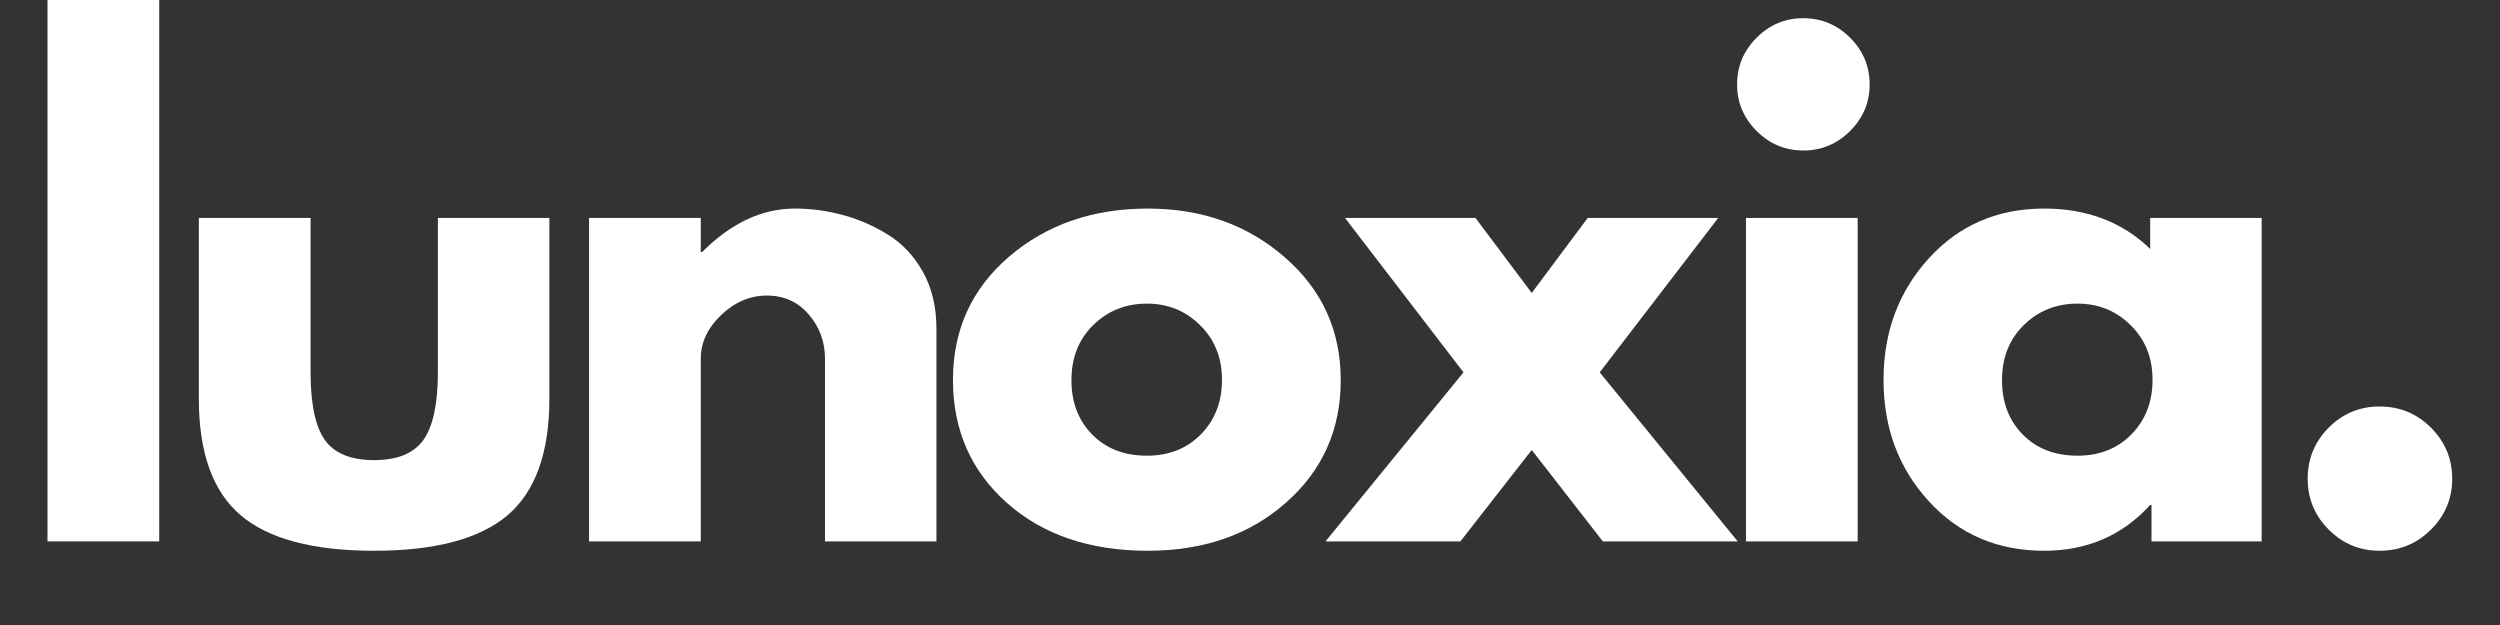
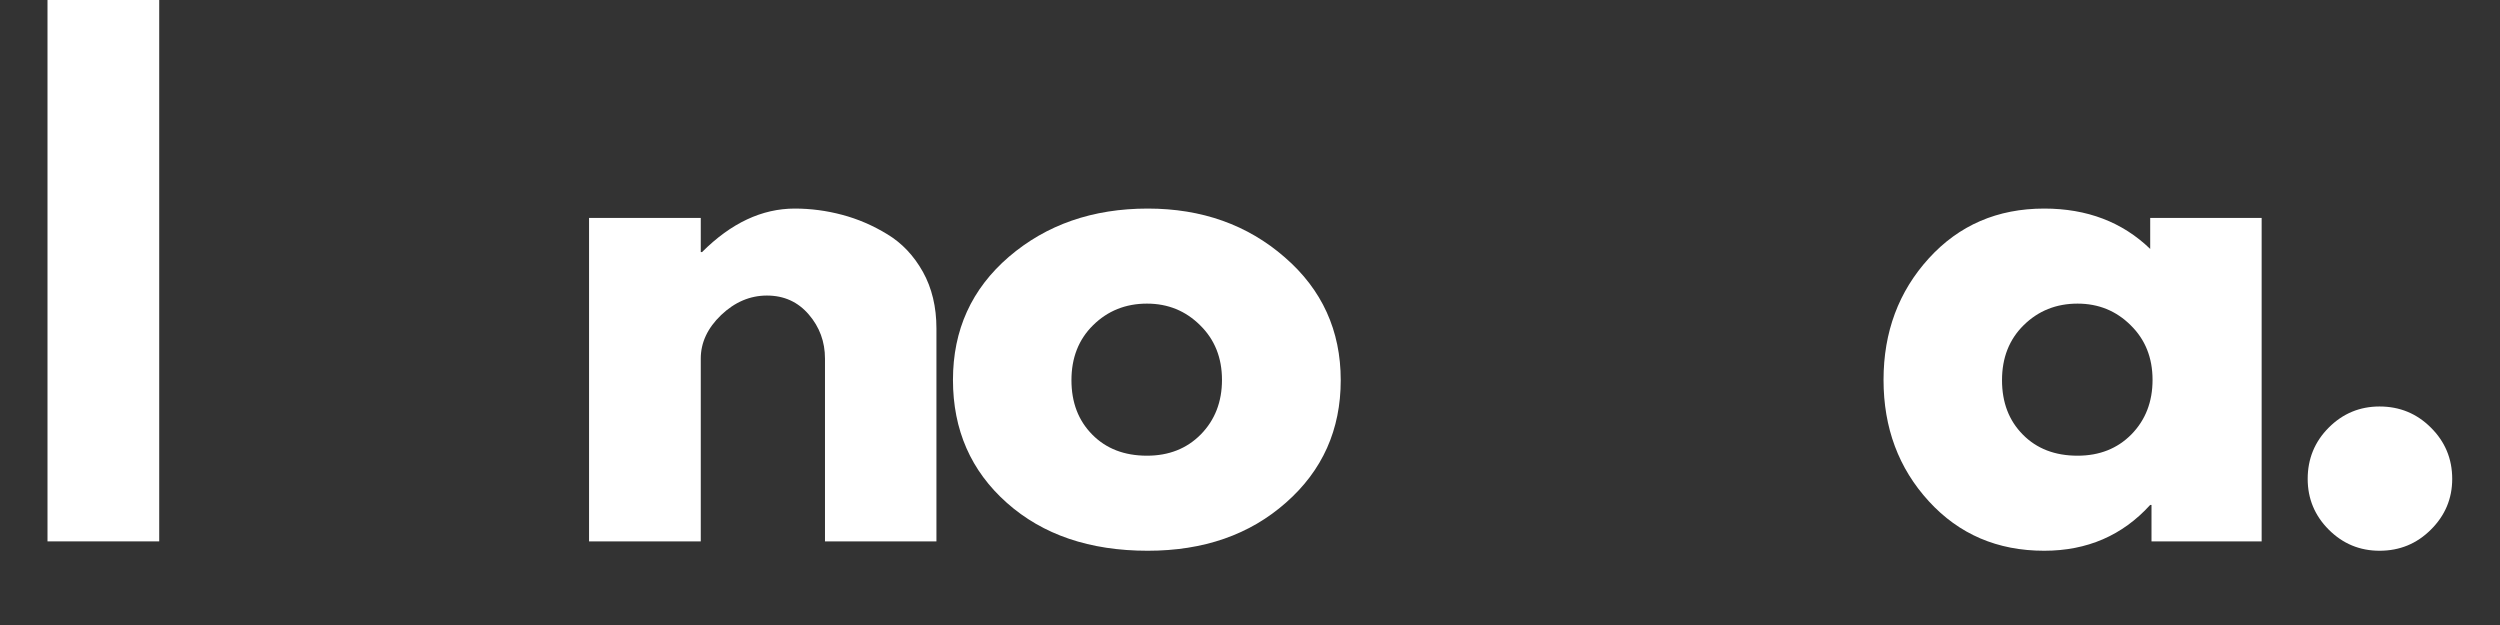
<svg xmlns="http://www.w3.org/2000/svg" width="200" zoomAndPan="magnify" viewBox="0 0 150 37.5" height="50" preserveAspectRatio="xMidYMid meet" version="1.0">
  <rect x="0" y="0" width="150" height="37.5" fill="#333333" stroke="none" />
  <defs>
    <g />
  </defs>
  <g fill="#ffffff" fill-opacity="1">
    <g transform="translate(0.584, 32.483)">
      <g>
        <path d="M 2.266 0 L 2.266 -32.531 L 8.969 -32.531 L 8.969 0 Z M 2.266 0 " />
      </g>
    </g>
  </g>
  <g fill="#ffffff" fill-opacity="1">
    <g transform="translate(10.04, 32.483)">
      <g>
-         <path d="M 8.594 -19.406 L 8.594 -10.172 C 8.594 -8.254 8.879 -6.891 9.453 -6.078 C 10.035 -5.273 11.02 -4.875 12.406 -4.875 C 13.789 -4.875 14.773 -5.273 15.359 -6.078 C 15.941 -6.891 16.234 -8.254 16.234 -10.172 L 16.234 -19.406 L 22.922 -19.406 L 22.922 -8.547 C 22.922 -5.316 22.082 -2.988 20.406 -1.562 C 18.727 -0.145 16.062 0.562 12.406 0.562 C 8.75 0.562 6.082 -0.145 4.406 -1.562 C 2.727 -2.988 1.891 -5.316 1.891 -8.547 L 1.891 -19.406 Z M 8.594 -19.406 " />
-       </g>
+         </g>
    </g>
  </g>
  <g fill="#ffffff" fill-opacity="1">
    <g transform="translate(33.077, 32.483)">
      <g>
        <path d="M 2.266 0 L 2.266 -19.406 L 8.969 -19.406 L 8.969 -17.359 L 9.047 -17.359 C 10.785 -19.098 12.641 -19.969 14.609 -19.969 C 15.566 -19.969 16.516 -19.844 17.453 -19.594 C 18.398 -19.344 19.305 -18.953 20.172 -18.422 C 21.047 -17.891 21.754 -17.141 22.297 -16.172 C 22.836 -15.203 23.109 -14.07 23.109 -12.781 L 23.109 0 L 16.422 0 L 16.422 -10.969 C 16.422 -11.977 16.098 -12.859 15.453 -13.609 C 14.805 -14.367 13.969 -14.75 12.938 -14.75 C 11.926 -14.75 11.008 -14.359 10.188 -13.578 C 9.375 -12.797 8.969 -11.926 8.969 -10.969 L 8.969 0 Z M 2.266 0 " />
      </g>
    </g>
  </g>
  <g fill="#ffffff" fill-opacity="1">
    <g transform="translate(56.303, 32.483)">
      <g>
        <path d="M 4.109 -2.312 C 1.953 -4.227 0.875 -6.688 0.875 -9.688 C 0.875 -12.688 1.992 -15.148 4.234 -17.078 C 6.484 -19.004 9.258 -19.969 12.562 -19.969 C 15.812 -19.969 18.551 -18.992 20.781 -17.047 C 23.02 -15.109 24.141 -12.648 24.141 -9.672 C 24.141 -6.703 23.047 -4.254 20.859 -2.328 C 18.68 -0.398 15.914 0.562 12.562 0.562 C 9.082 0.562 6.266 -0.395 4.109 -2.312 Z M 9.281 -12.969 C 8.414 -12.113 7.984 -11.016 7.984 -9.672 C 7.984 -8.336 8.398 -7.25 9.234 -6.406 C 10.066 -5.562 11.16 -5.141 12.516 -5.141 C 13.828 -5.141 14.906 -5.566 15.75 -6.422 C 16.594 -7.285 17.016 -8.375 17.016 -9.688 C 17.016 -11.02 16.578 -12.113 15.703 -12.969 C 14.836 -13.832 13.773 -14.266 12.516 -14.266 C 11.234 -14.266 10.156 -13.832 9.281 -12.969 Z M 9.281 -12.969 " />
      </g>
    </g>
  </g>
  <g fill="#ffffff" fill-opacity="1">
    <g transform="translate(79.529, 32.483)">
      <g>
-         <path d="M 24.734 0 L 16.641 0 L 12.375 -5.484 L 8.094 0 L 0 0 L 8.281 -10.141 L 1.172 -19.406 L 9 -19.406 L 12.375 -14.906 L 15.734 -19.406 L 23.562 -19.406 L 16.453 -10.141 Z M 24.734 0 " />
-       </g>
+         </g>
    </g>
  </g>
  <g fill="#ffffff" fill-opacity="1">
    <g transform="translate(102.491, 32.483)">
      <g>
-         <path d="M 2.906 -30.219 C 3.688 -31 4.617 -31.391 5.703 -31.391 C 6.797 -31.391 7.734 -31 8.516 -30.219 C 9.297 -29.438 9.688 -28.504 9.688 -27.422 C 9.688 -26.336 9.297 -25.406 8.516 -24.625 C 7.734 -23.844 6.797 -23.453 5.703 -23.453 C 4.617 -23.453 3.688 -23.844 2.906 -24.625 C 2.125 -25.406 1.734 -26.336 1.734 -27.422 C 1.734 -28.504 2.125 -29.438 2.906 -30.219 Z M 2.266 -19.406 L 2.266 0 L 8.969 0 L 8.969 -19.406 Z M 2.266 -19.406 " />
-       </g>
+         </g>
    </g>
  </g>
  <g fill="#ffffff" fill-opacity="1">
    <g transform="translate(112.137, 32.483)">
      <g>
        <path d="M 3.594 -2.406 C 1.781 -4.383 0.875 -6.812 0.875 -9.688 C 0.875 -12.562 1.781 -14.992 3.594 -16.984 C 5.406 -18.973 7.711 -19.969 10.516 -19.969 C 13.086 -19.969 15.207 -19.16 16.875 -17.547 L 16.875 -19.406 L 23.562 -19.406 L 23.562 0 L 16.953 0 L 16.953 -2.188 L 16.875 -2.188 C 15.207 -0.352 13.086 0.562 10.516 0.562 C 7.711 0.562 5.406 -0.426 3.594 -2.406 Z M 9.281 -12.969 C 8.414 -12.113 7.984 -11.016 7.984 -9.672 C 7.984 -8.336 8.398 -7.25 9.234 -6.406 C 10.066 -5.562 11.16 -5.141 12.516 -5.141 C 13.828 -5.141 14.906 -5.566 15.75 -6.422 C 16.594 -7.285 17.016 -8.375 17.016 -9.688 C 17.016 -11.02 16.578 -12.113 15.703 -12.969 C 14.836 -13.832 13.773 -14.266 12.516 -14.266 C 11.234 -14.266 10.156 -13.832 9.281 -12.969 Z M 9.281 -12.969 " />
      </g>
    </g>
  </g>
  <g fill="#ffffff" fill-opacity="1">
    <g transform="translate(136.195, 32.483)">
      <g>
        <path d="M 6.578 -8.094 C 7.785 -8.094 8.812 -7.672 9.656 -6.828 C 10.508 -5.984 10.938 -4.957 10.938 -3.75 C 10.938 -2.562 10.508 -1.547 9.656 -0.703 C 8.812 0.141 7.785 0.562 6.578 0.562 C 5.391 0.562 4.375 0.141 3.531 -0.703 C 2.688 -1.547 2.266 -2.562 2.266 -3.75 C 2.266 -4.957 2.688 -5.984 3.531 -6.828 C 4.375 -7.672 5.391 -8.094 6.578 -8.094 Z M 6.578 -8.094 " />
      </g>
    </g>
  </g>
</svg>